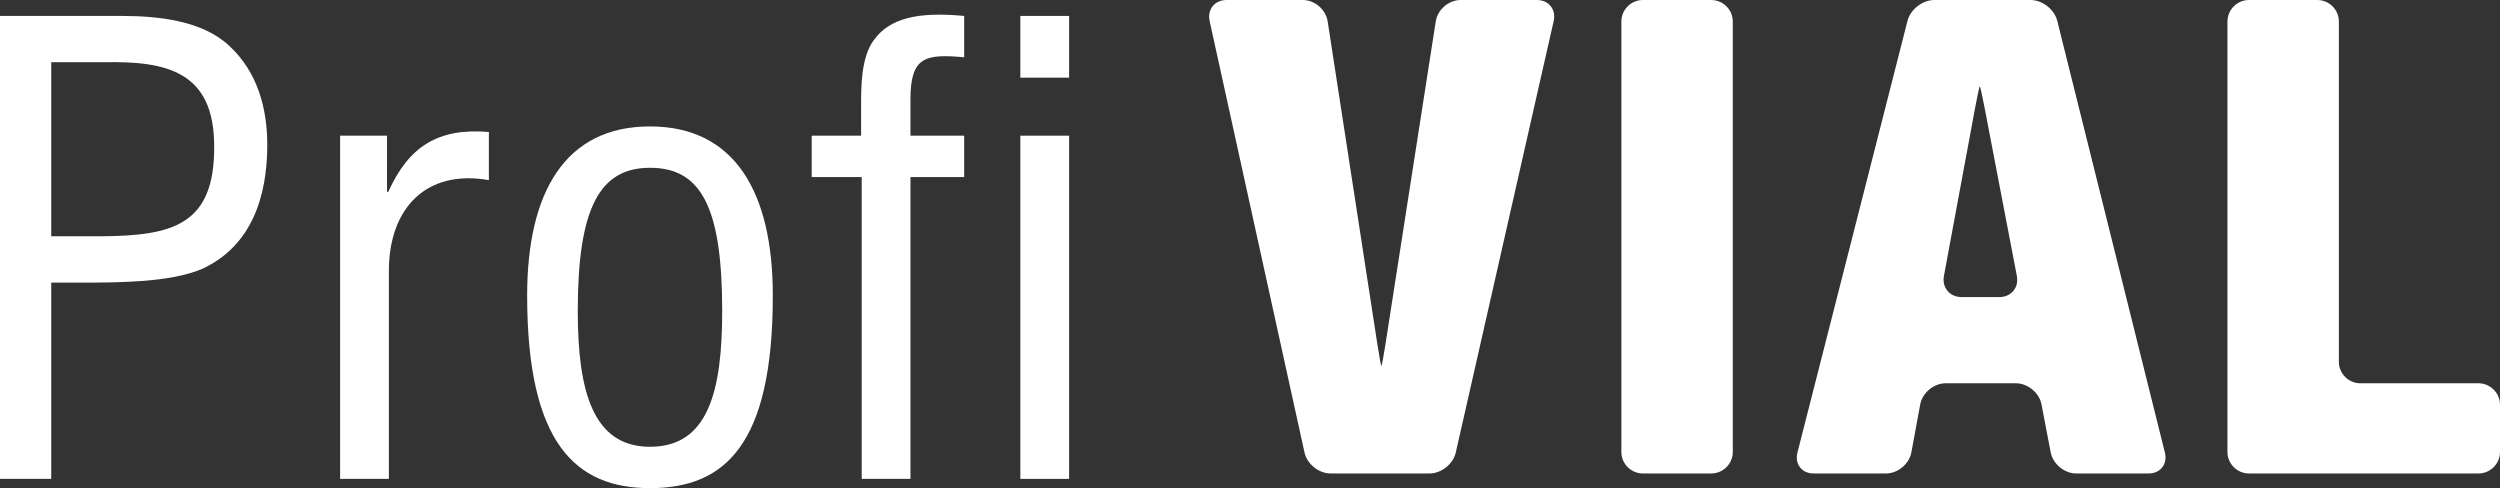
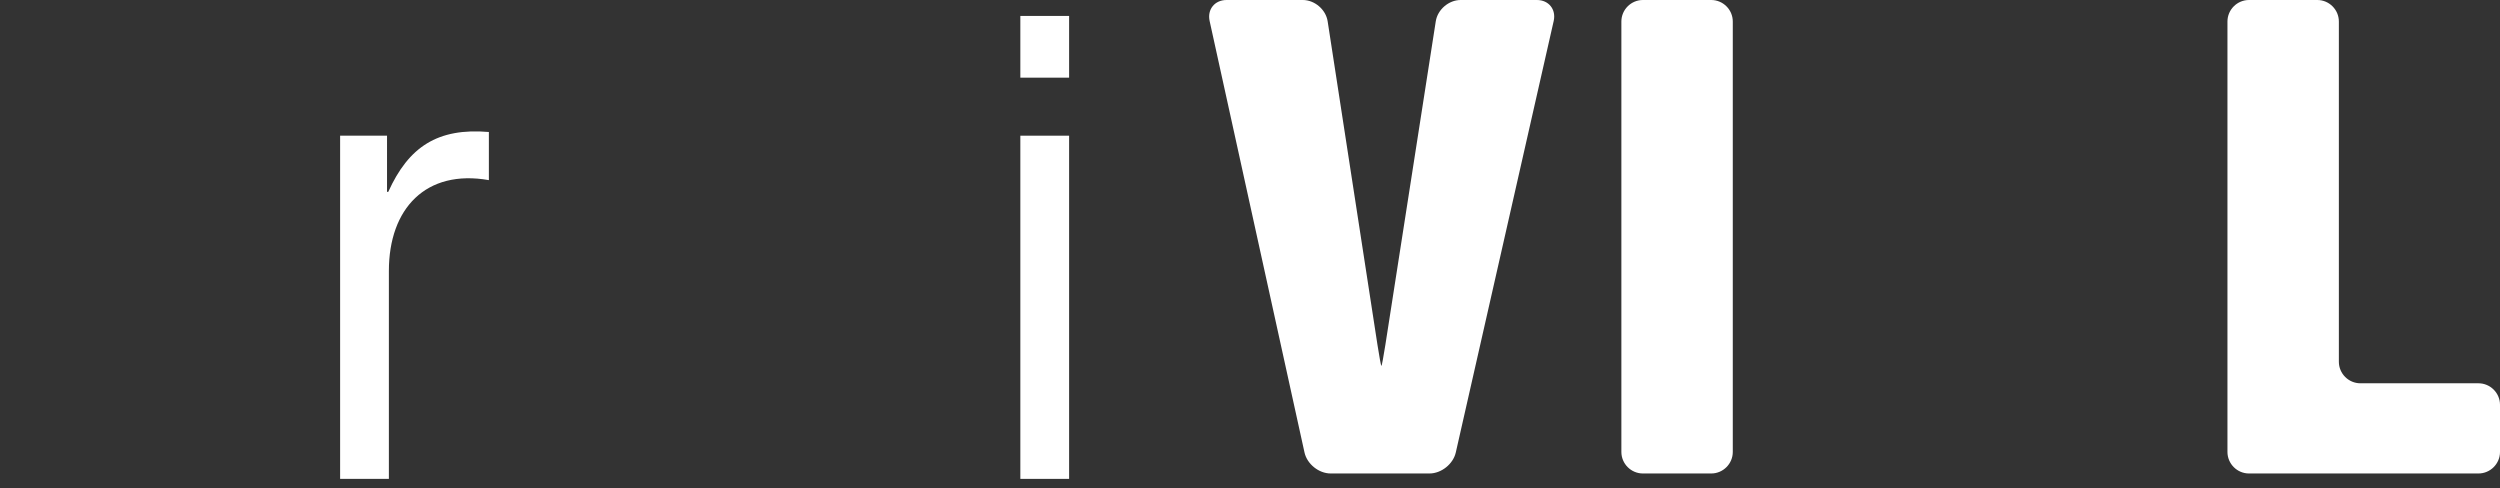
<svg xmlns="http://www.w3.org/2000/svg" x="0px" y="0px" width="1133.858px" height="221.389px" viewBox="0 0 1133.858 221.389" style="enable-background:new 0 0 1133.858 221.389;" xml:space="preserve">
  <rect x="0" y="0" width="1133.858" height="221.389" fill="#333333" stroke="none" />
  <style type="text/css">	.st0{fill:#FFFFFF;}</style>
  <defs />
  <g>
    <g>
-       <path class="st0" d="M0,217.19V7.229h55.151c16.235,0,36.672,1.959,48.991,13.718c12.597,11.756,17.076,27.994,17.076,44.792   c0,23.234-6.999,45.91-29.675,56.268c-14.556,6.161-38.351,6.161-54.308,6.161H23.237v89.023H0z M23.237,107.17h22.676   c31.912-0.28,51.51-4.759,51.23-40.873c0-33.874-21.555-38.631-49.831-38.073H23.237V107.17z" />
      <path class="st0" d="M175.533,87.014h0.56c9.239-20.437,22.396-29.115,45.632-27.155v21.835   c-28.554-5.037-45.352,12.879-45.352,41.153v94.343h-22.116V61.54h21.275V87.014z" />
-       <path class="st0" d="M294.794,221.389c-33.594,0-55.709-20.156-55.709-87.344c0-47.031,17.356-76.706,55.709-76.706   s55.709,29.675,55.709,76.706C350.503,201.513,328.946,221.389,294.794,221.389z M294.794,76.096   c-22.676,0-32.755,17.917-32.755,64.948c0,36.674,6.999,61.587,32.755,61.587c26.315,0,32.753-24.913,32.753-61.587   C327.547,94.013,318.028,76.096,294.794,76.096z" />
-       <path class="st0" d="M390.82,80.295h-22.674V61.54h22.396V48.38c0-9.236,0-22.116,5.598-29.953   c7.279-10.36,20.436-13.157,41.153-11.198v18.755c-17.917-1.679-24.355,0-24.355,19.038V61.54h24.355v18.755h-24.355V217.19   H390.82V80.295z" />
-       <path class="st0" d="M462.772,35.223V7.229h22.116v27.994H462.772z M462.772,217.19V61.54h22.116v155.65H462.772z" />
+       <path class="st0" d="M462.772,35.223V7.229h22.116v27.994H462.772M462.772,217.19V61.54h22.116v155.65H462.772z" />
    </g>
    <g>
      <g>
        <path class="st0" d="M548.619,9.541C547.465,4.293,550.917,0,556.29,0h34.6c5.373,0,10.438,4.345,11.255,9.655l22.591,146.709    c0.818,5.31,1.622,9.655,1.788,9.655c0.165,0,0.978-4.343,1.805-9.652L651.186,9.652C652.013,4.343,657.085,0,662.458,0h34.599    c5.373,0,8.796,4.287,7.607,9.526l-44.4,195.689c-1.189,5.24-6.557,9.526-11.93,9.526h-44.825    c-5.373,0-10.713-4.293-11.867-9.541L548.619,9.541z" />
      </g>
      <g>
        <path class="st0" d="M735.364,9.769c0-5.373,4.396-9.769,9.769-9.769h30.991c5.373,0,9.769,4.396,9.769,9.769v195.205    c0,5.373-4.396,9.769-9.769,9.769h-30.991c-5.373,0-9.769-4.396-9.769-9.769V9.769z" />
      </g>
      <g>
-         <path class="st0" d="M865.13,9.466C866.457,4.26,871.939,0,877.311,0h43.622c5.373,0,10.832,4.265,12.132,9.479l48.809,195.785    c1.3,5.213-2.033,9.479-7.406,9.479h-32.795c-5.373,0-10.594-4.318-11.603-9.595l-4.151-21.714    c-1.009-5.277-6.23-9.595-11.603-9.595h-31.892c-5.373,0-10.563,4.323-11.535,9.608l-3.987,21.688    c-0.971,5.284-6.162,9.608-11.535,9.608h-32.795c-5.373,0-8.683-4.26-7.356-9.466L865.13,9.466z M900.06,48.692    c-1.012-5.277-1.976-9.594-2.141-9.594s-1.103,4.322-2.083,9.605l-14.181,76.432c-0.98,5.283,2.614,9.605,7.987,9.605h17.156    c5.373,0,8.94-4.317,7.928-9.594L900.06,48.692z" />
-       </g>
+         </g>
      <g>
        <path class="st0" d="M1010.246,9.769c0-5.373,4.396-9.769,9.769-9.769h30.991c5.373,0,9.769,4.396,9.769,9.769V164.07    c0,5.373,4.396,9.769,9.769,9.769h53.547c5.373,0,9.769,4.396,9.769,9.769v21.366c0,5.373-4.396,9.769-9.769,9.769h-104.075    c-5.373,0-9.769-4.396-9.769-9.769V9.769z" />
      </g>
    </g>
  </g>
</svg>